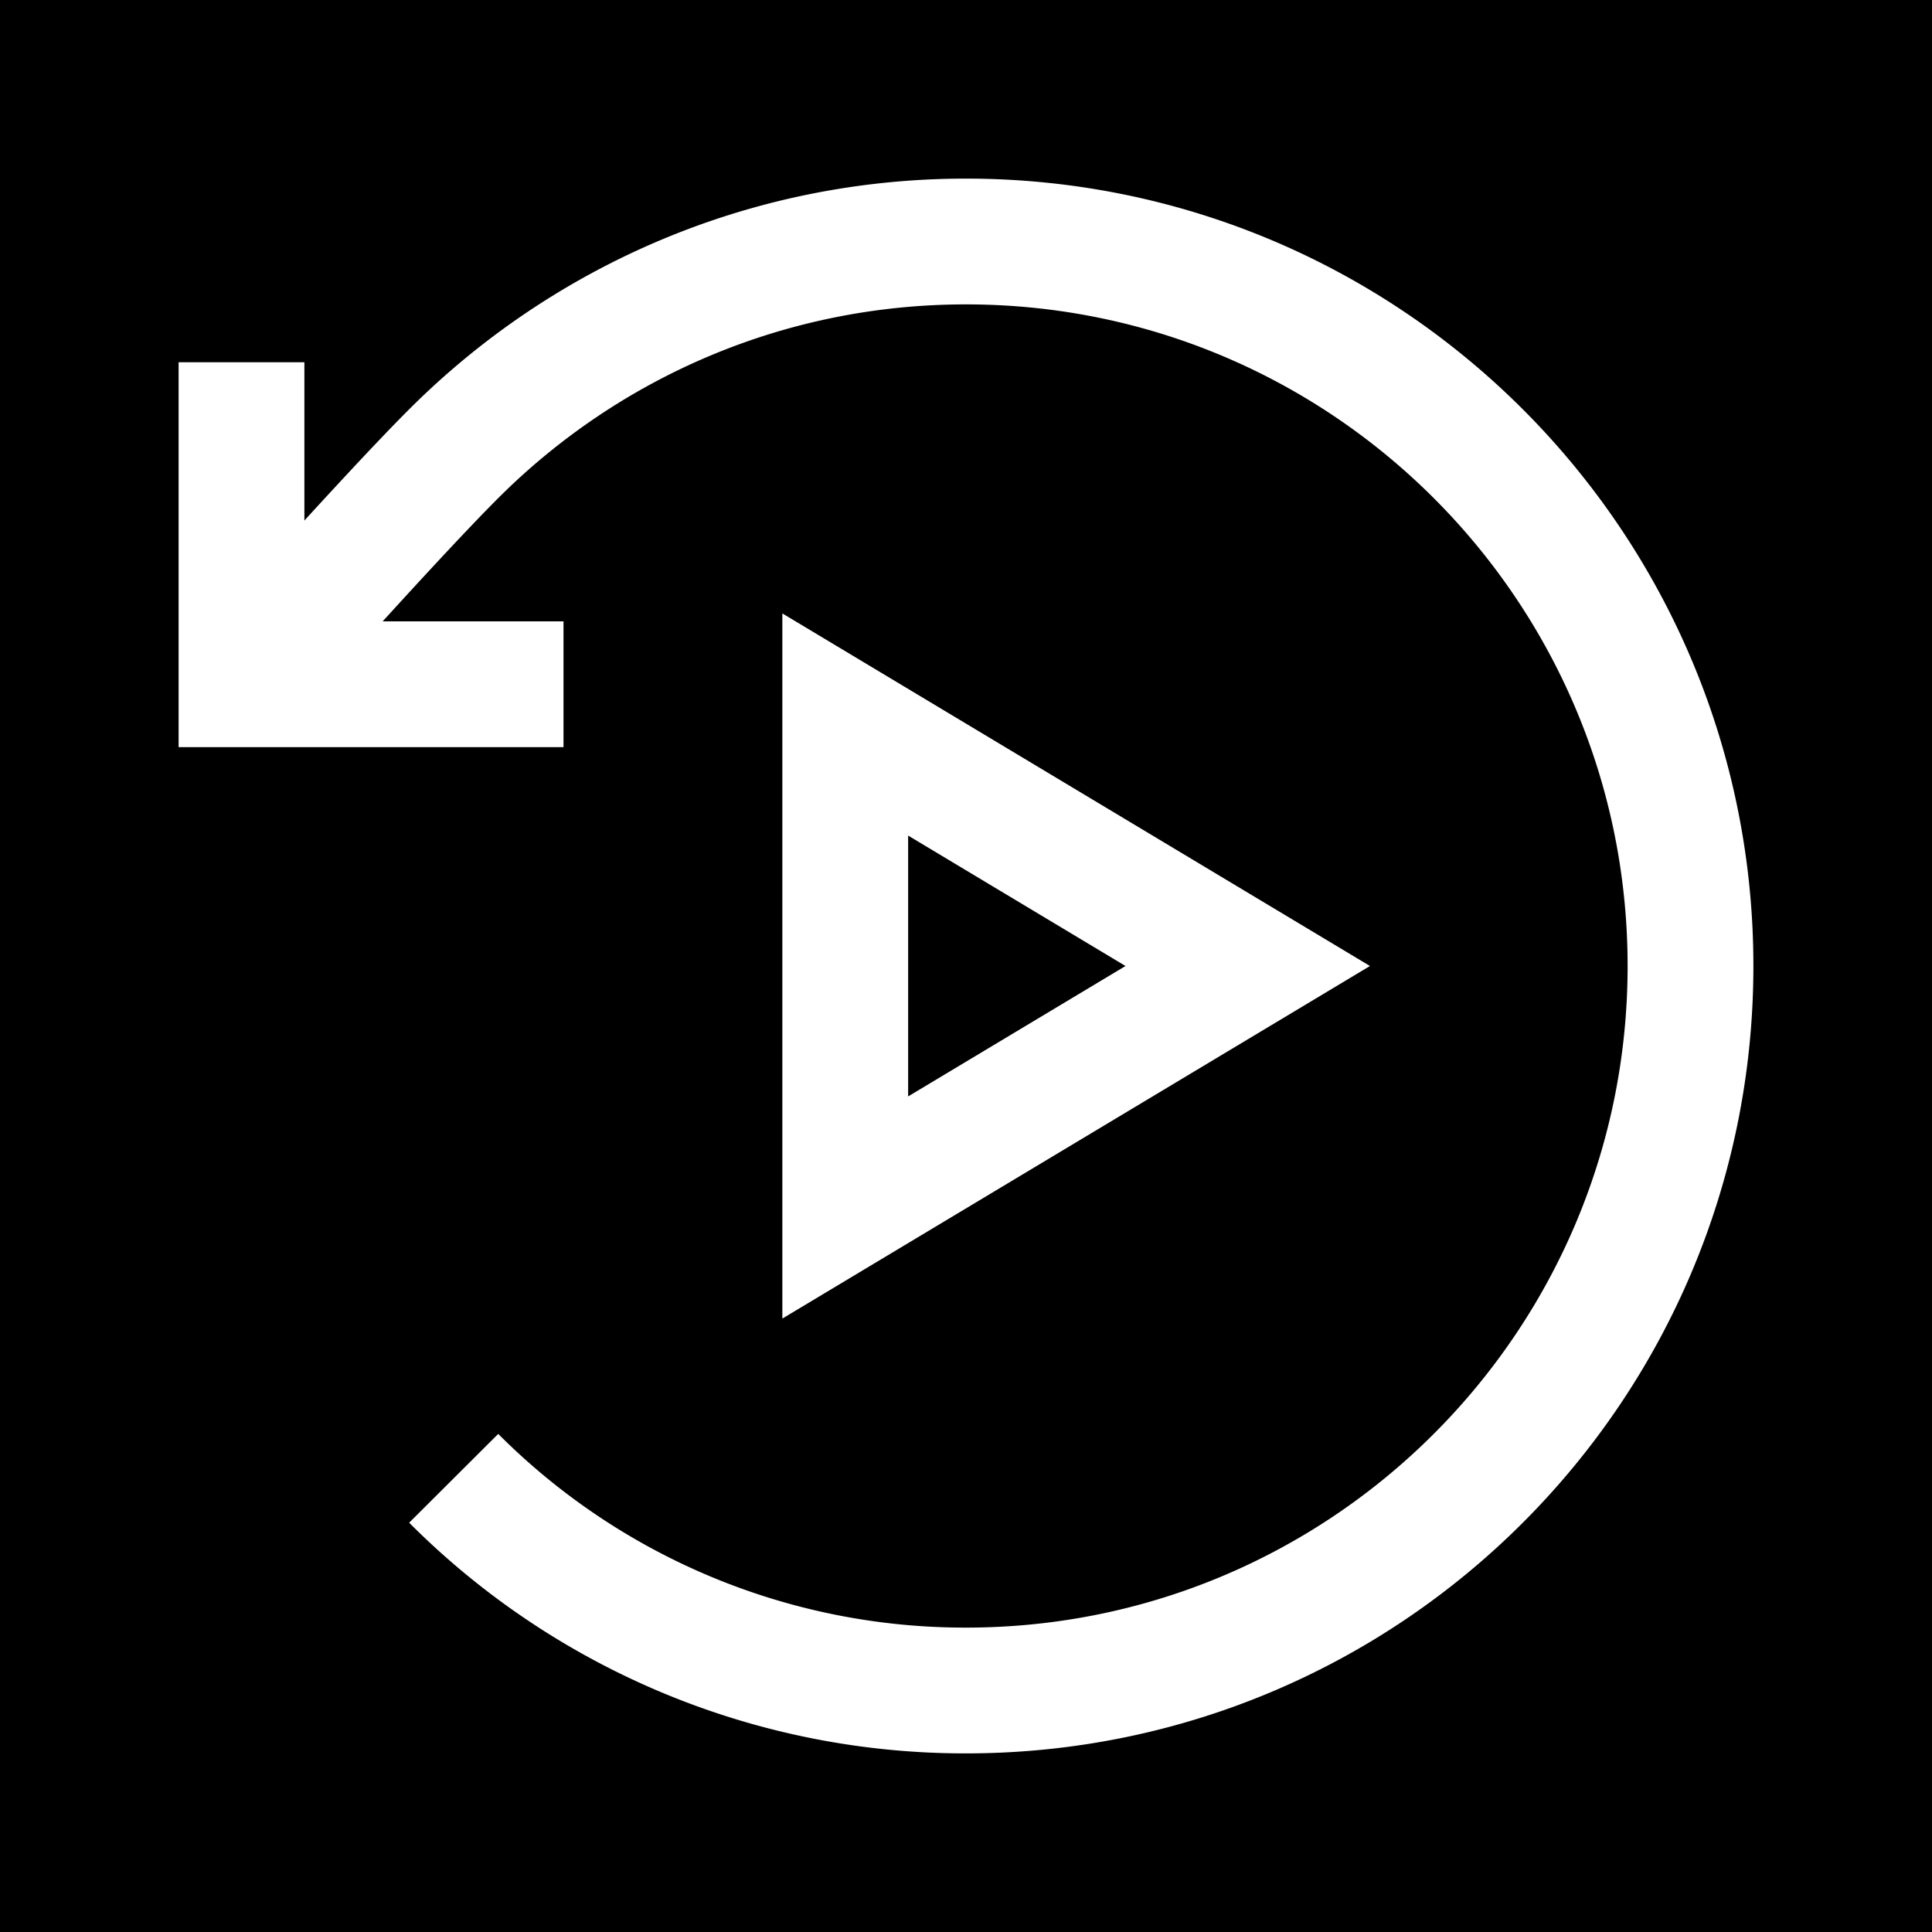
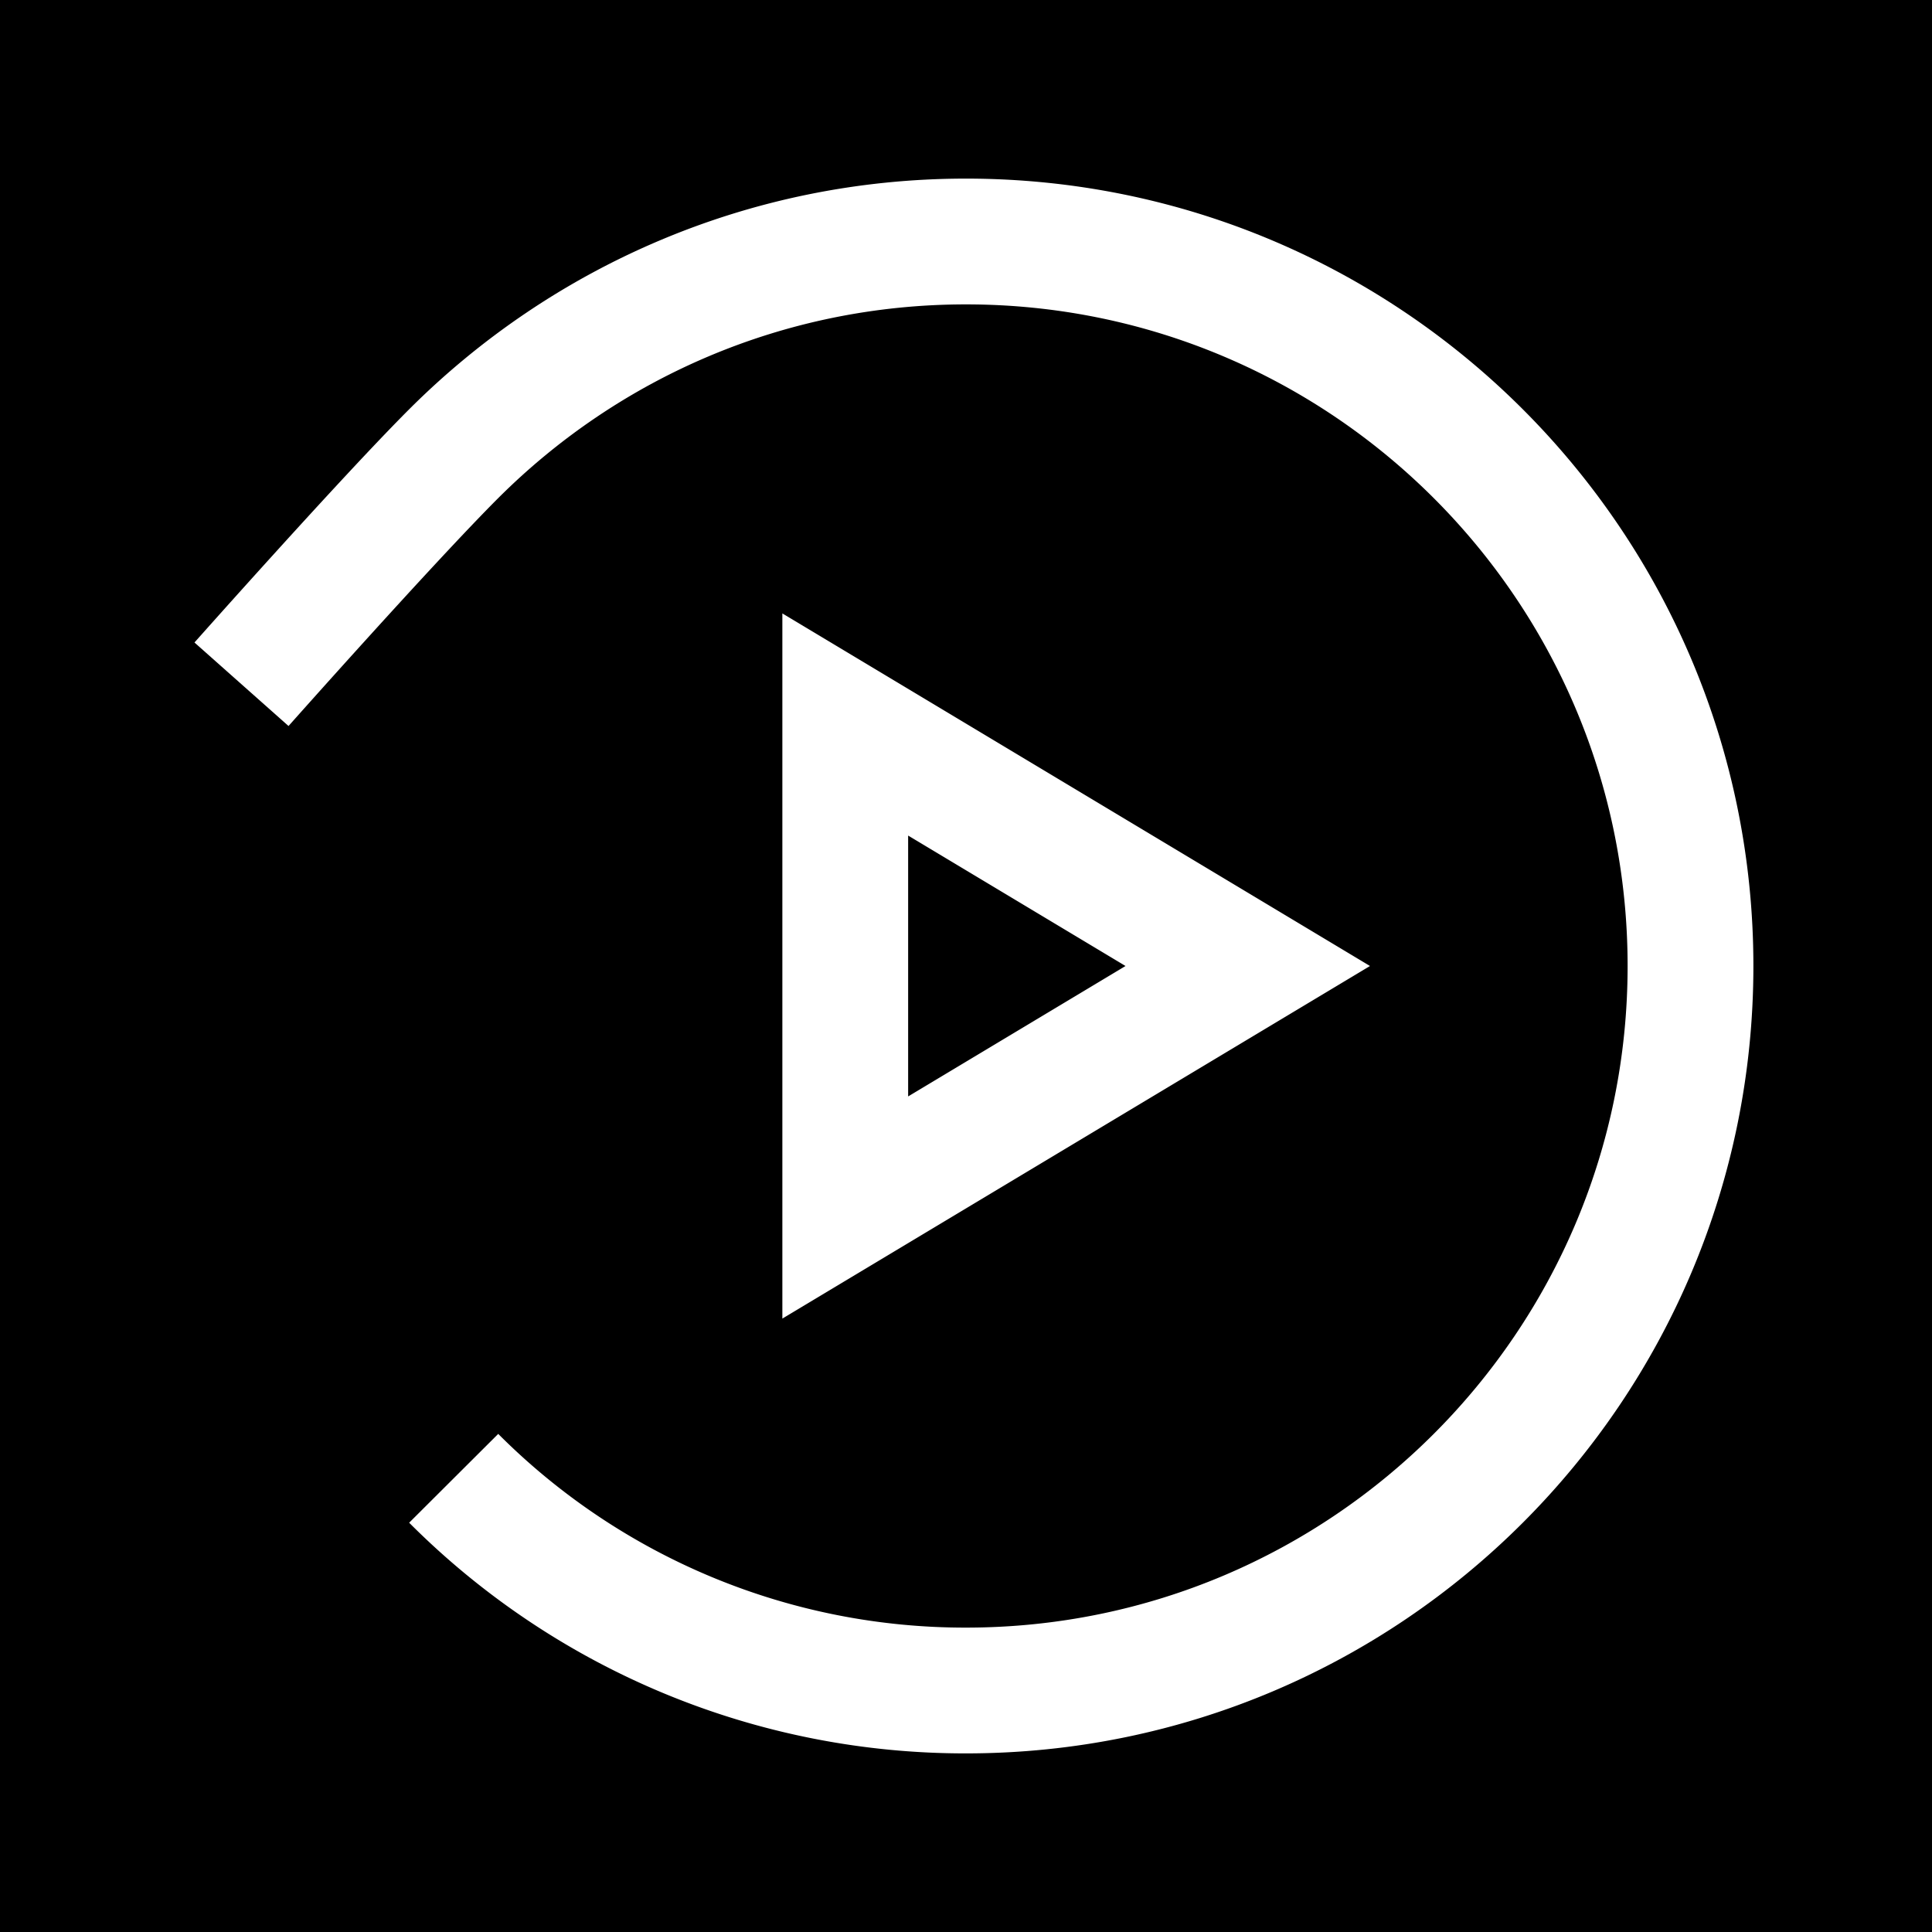
<svg xmlns="http://www.w3.org/2000/svg" width="256px" height="256px" viewBox="0 0 15.36 15.36" fill="none">
  <rect width="256" height="256" fill="black" />
  <path d="M6.72 7.68v-1.92l1.6 0.96 1.6 0.96 -1.6 0.96 -1.6 0.96z" fill="none" stroke="white" strokeWidth="1" strokeLinejoin="round" />
  <path d="M3.607 11.753A5.741 5.741 0 0 0 7.68 13.44c3.181 0 5.76 -2.579 5.76 -5.76S10.861 1.92 7.68 1.92c-1.59 0 -3.03 0.645 -4.073 1.687C3.076 4.138 1.92 5.44 1.92 5.44" stroke="white" strokeWidth="1" strokeLinecap="round" strokeLinejoin="round" />
-   <path d="M1.92 2.88v2.56h2.56" stroke="white" strokeWidth="1" strokeLinecap="round" strokeLinejoin="round" />
</svg>